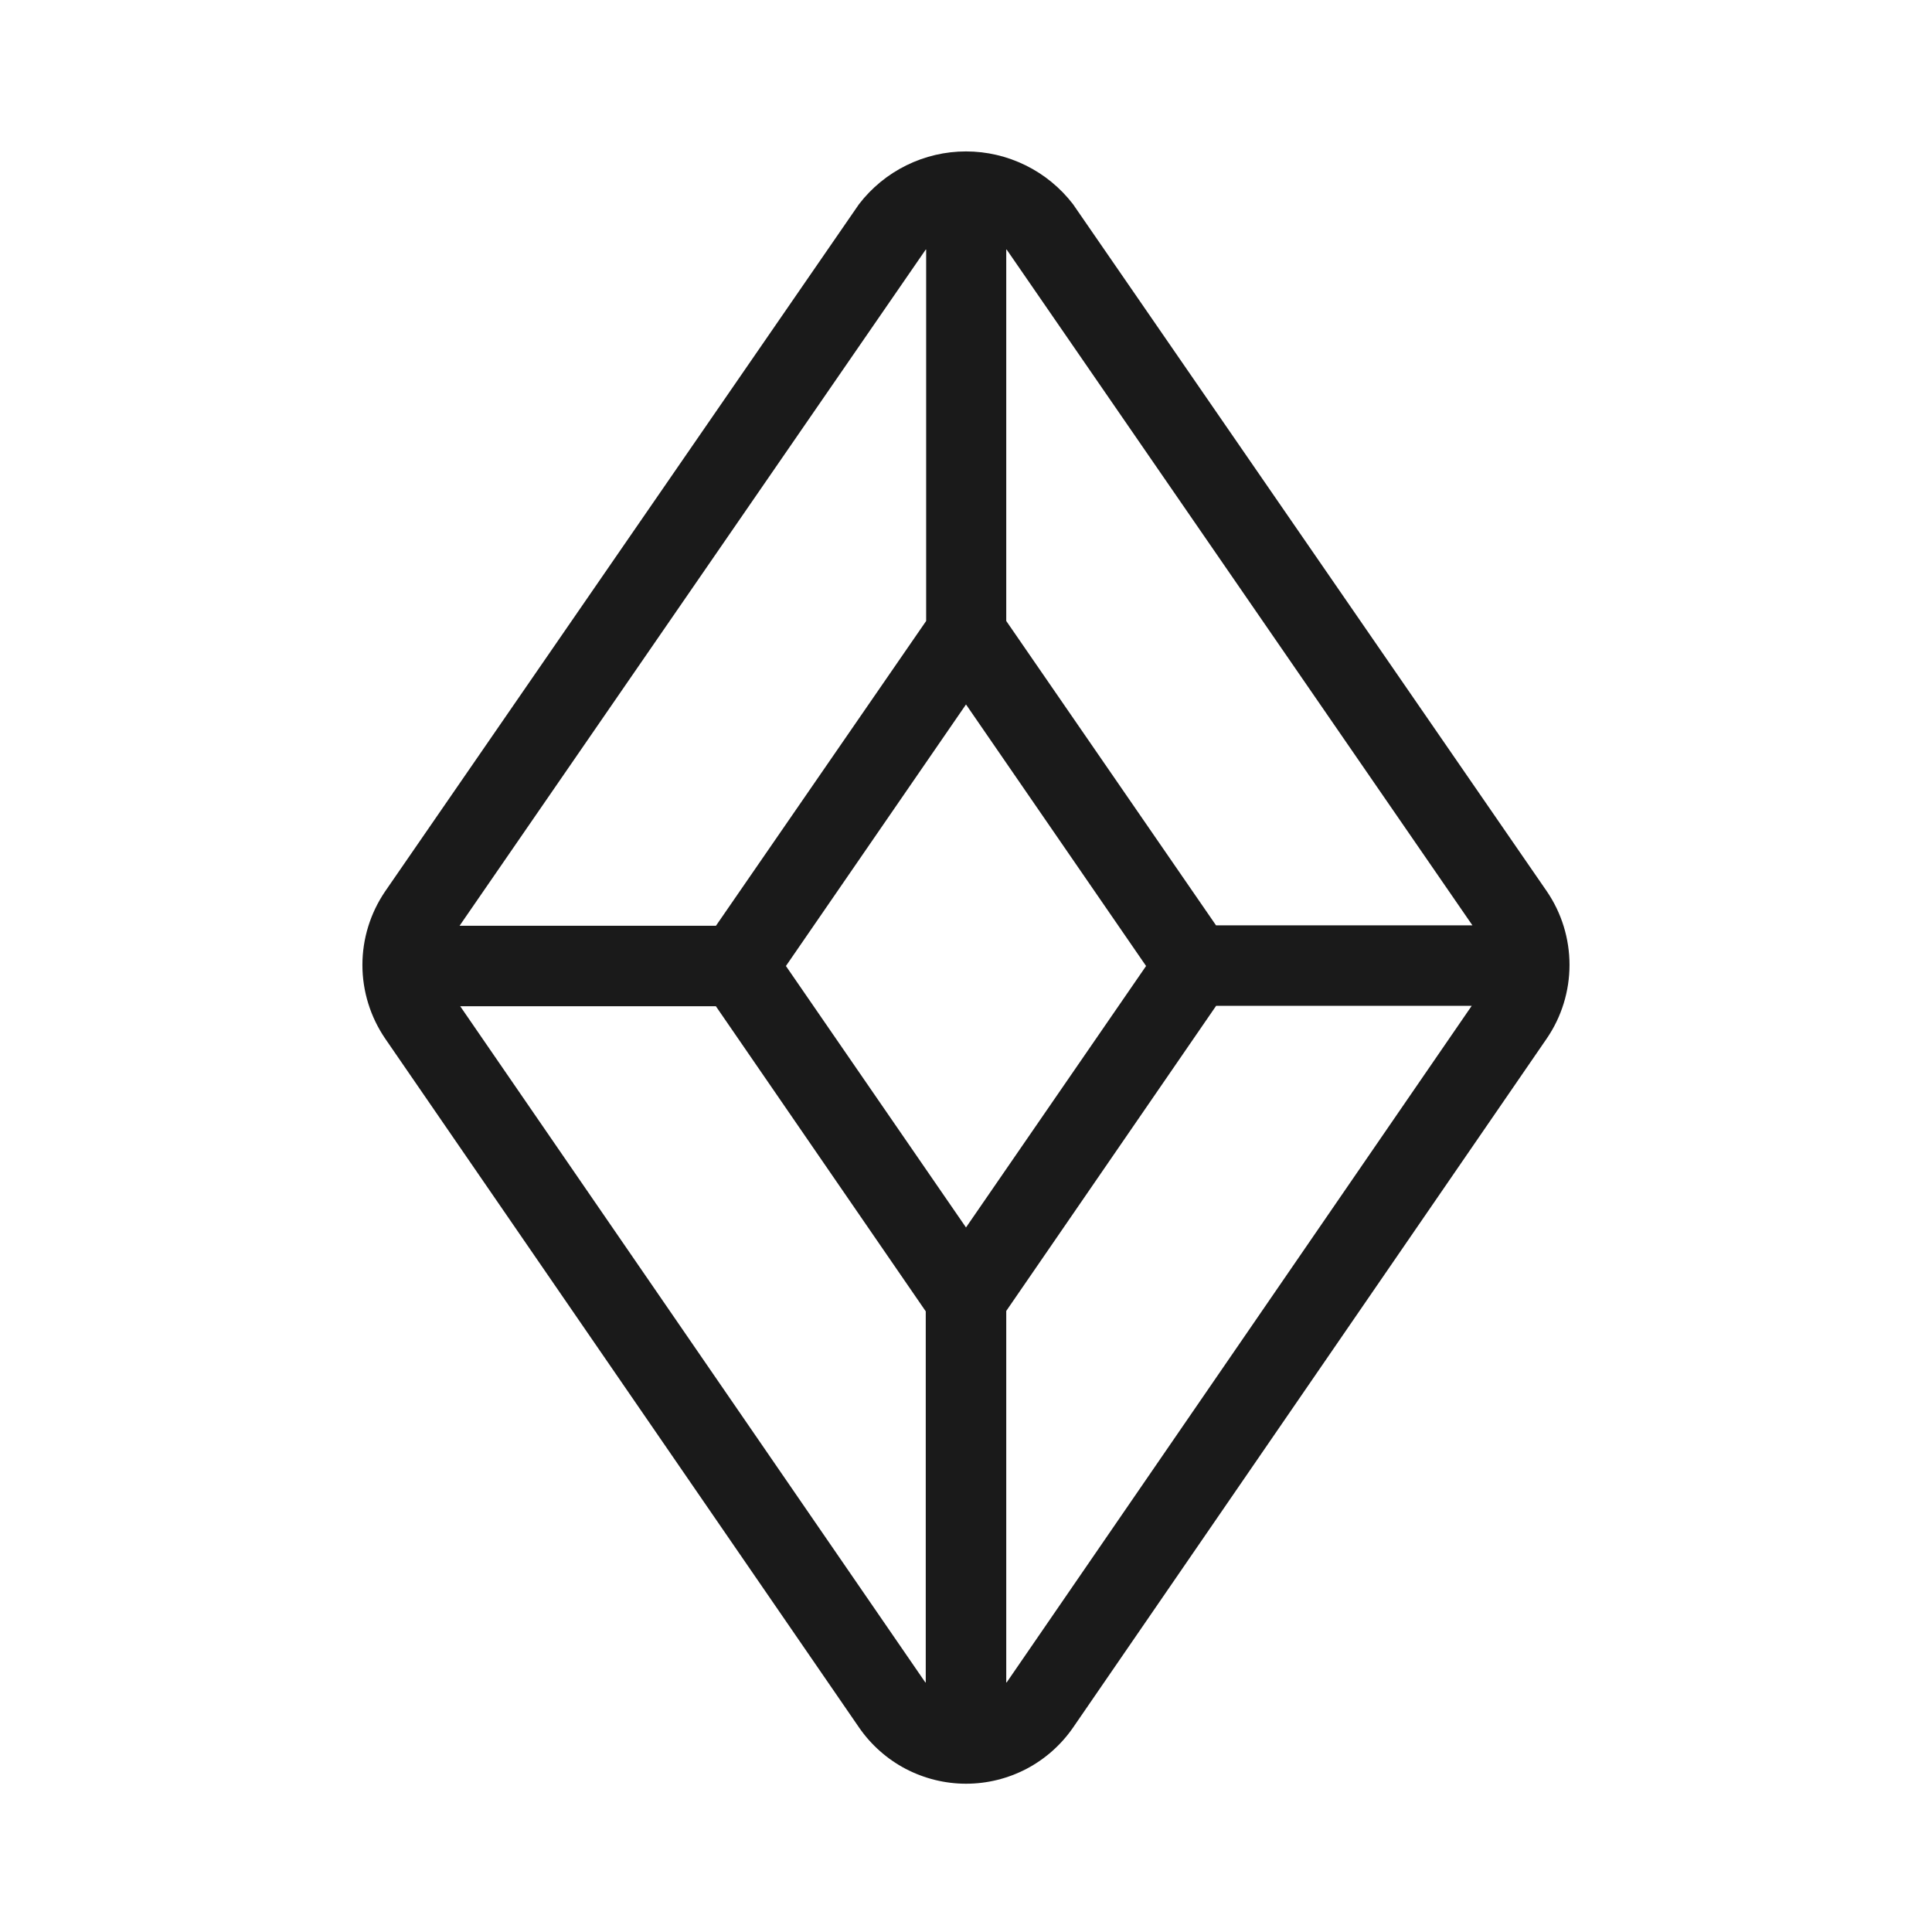
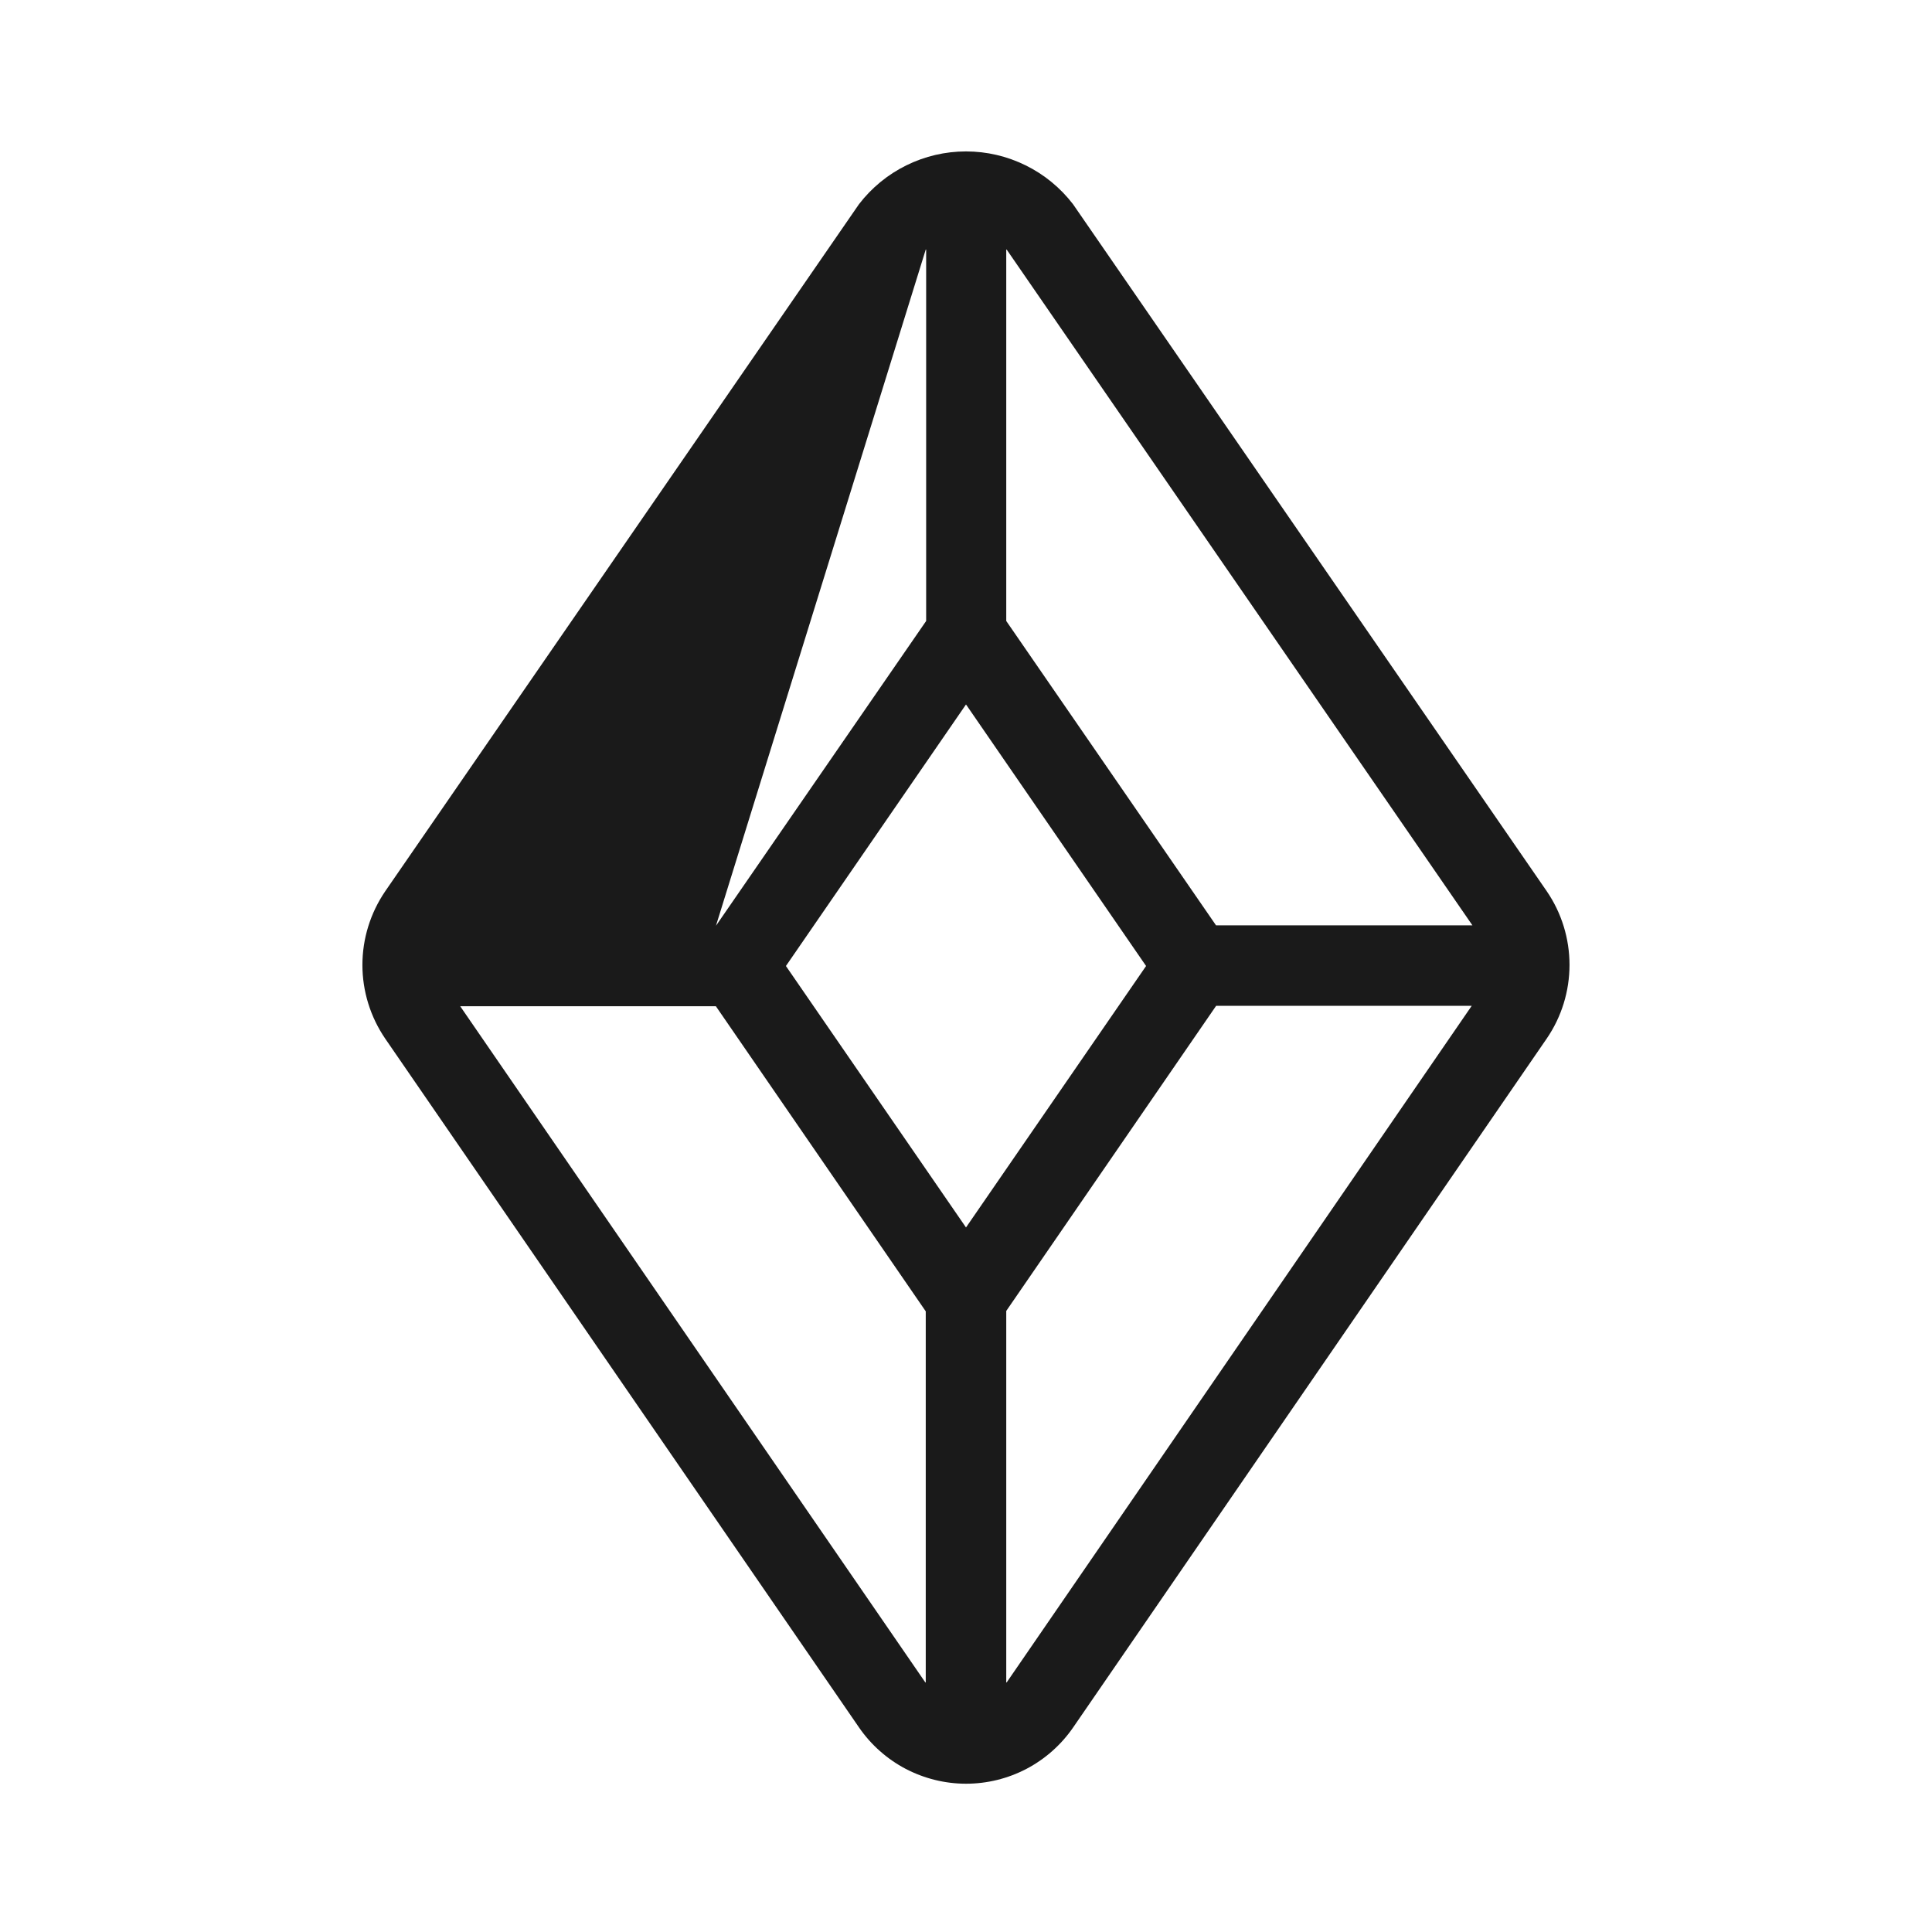
<svg xmlns="http://www.w3.org/2000/svg" width="24" height="24" viewBox="0 0 24 24" fill="none">
-   <path d="M19.215 11.072L13.329 2.536C13.172 2.332 12.971 2.167 12.741 2.054C12.51 1.94 12.257 1.881 12 1.881C11.743 1.881 11.49 1.94 11.259 2.054C11.029 2.167 10.828 2.332 10.671 2.536L4.785 11.072C4.601 11.342 4.502 11.661 4.502 11.987C4.502 12.313 4.601 12.632 4.785 12.902L10.671 21.459C10.819 21.674 11.018 21.851 11.25 21.973C11.482 22.094 11.739 22.158 12.001 22.158C12.263 22.158 12.521 22.094 12.752 21.973C12.984 21.851 13.183 21.674 13.331 21.459L19.215 12.9C19.399 12.631 19.497 12.312 19.497 11.986C19.497 11.66 19.399 11.341 19.215 11.072V11.072ZM18.291 11.495H15.106L12.5 7.714V3.1H12.505L18.291 11.495ZM12 15.248L9.763 12L12 8.751L14.237 12L12 15.248ZM11.5 3.1H11.505V7.714L8.894 11.5H5.709L11.5 3.1ZM5.717 12.5H8.893L11.5 16.29V20.9H11.495L5.717 12.5ZM12.505 20.9H12.5V16.285L15.107 12.495H18.282L12.505 20.9Z" fill="#1A1A1A" />
+   <path d="M19.215 11.072L13.329 2.536C13.172 2.332 12.971 2.167 12.741 2.054C12.51 1.94 12.257 1.881 12 1.881C11.743 1.881 11.49 1.94 11.259 2.054C11.029 2.167 10.828 2.332 10.671 2.536L4.785 11.072C4.601 11.342 4.502 11.661 4.502 11.987C4.502 12.313 4.601 12.632 4.785 12.902L10.671 21.459C10.819 21.674 11.018 21.851 11.25 21.973C11.482 22.094 11.739 22.158 12.001 22.158C12.263 22.158 12.521 22.094 12.752 21.973C12.984 21.851 13.183 21.674 13.331 21.459L19.215 12.9C19.399 12.631 19.497 12.312 19.497 11.986C19.497 11.66 19.399 11.341 19.215 11.072V11.072ZM18.291 11.495H15.106L12.5 7.714V3.1H12.505L18.291 11.495ZM12 15.248L9.763 12L12 8.751L14.237 12L12 15.248ZM11.5 3.1H11.505V7.714L8.894 11.5L11.5 3.1ZM5.717 12.5H8.893L11.5 16.29V20.9H11.495L5.717 12.5ZM12.505 20.9H12.5V16.285L15.107 12.495H18.282L12.505 20.9Z" fill="#1A1A1A" />
</svg>